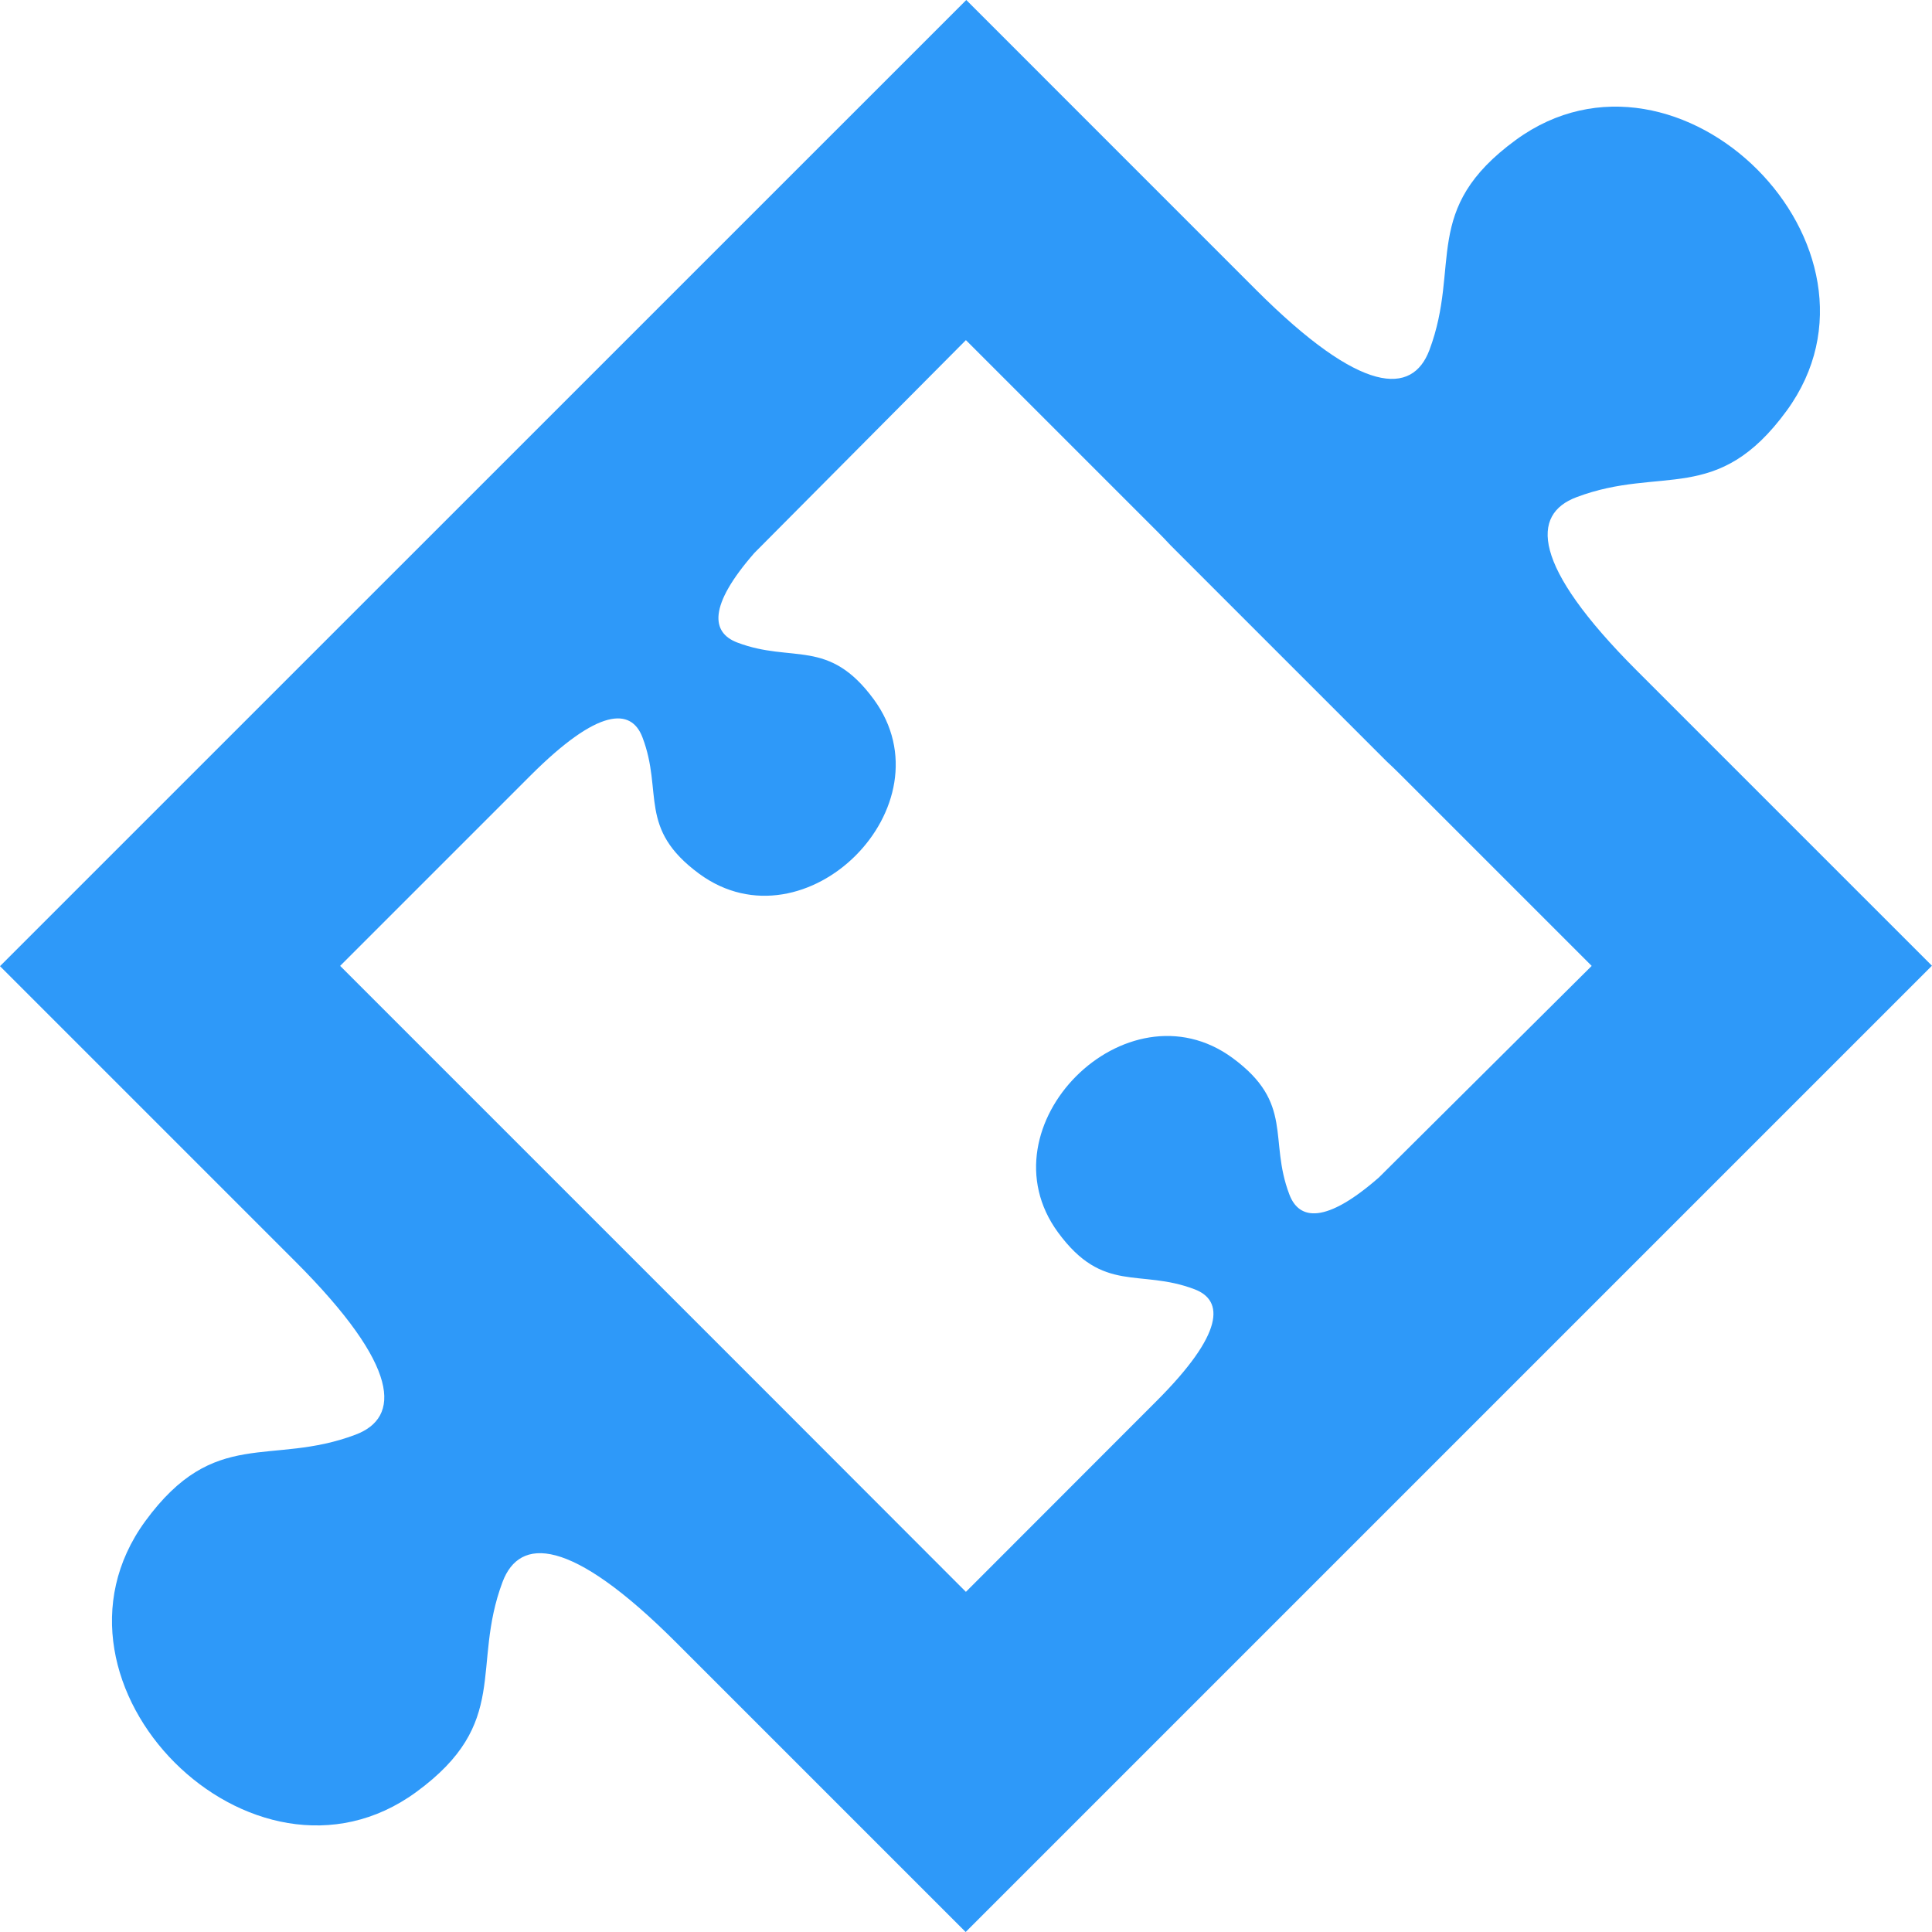
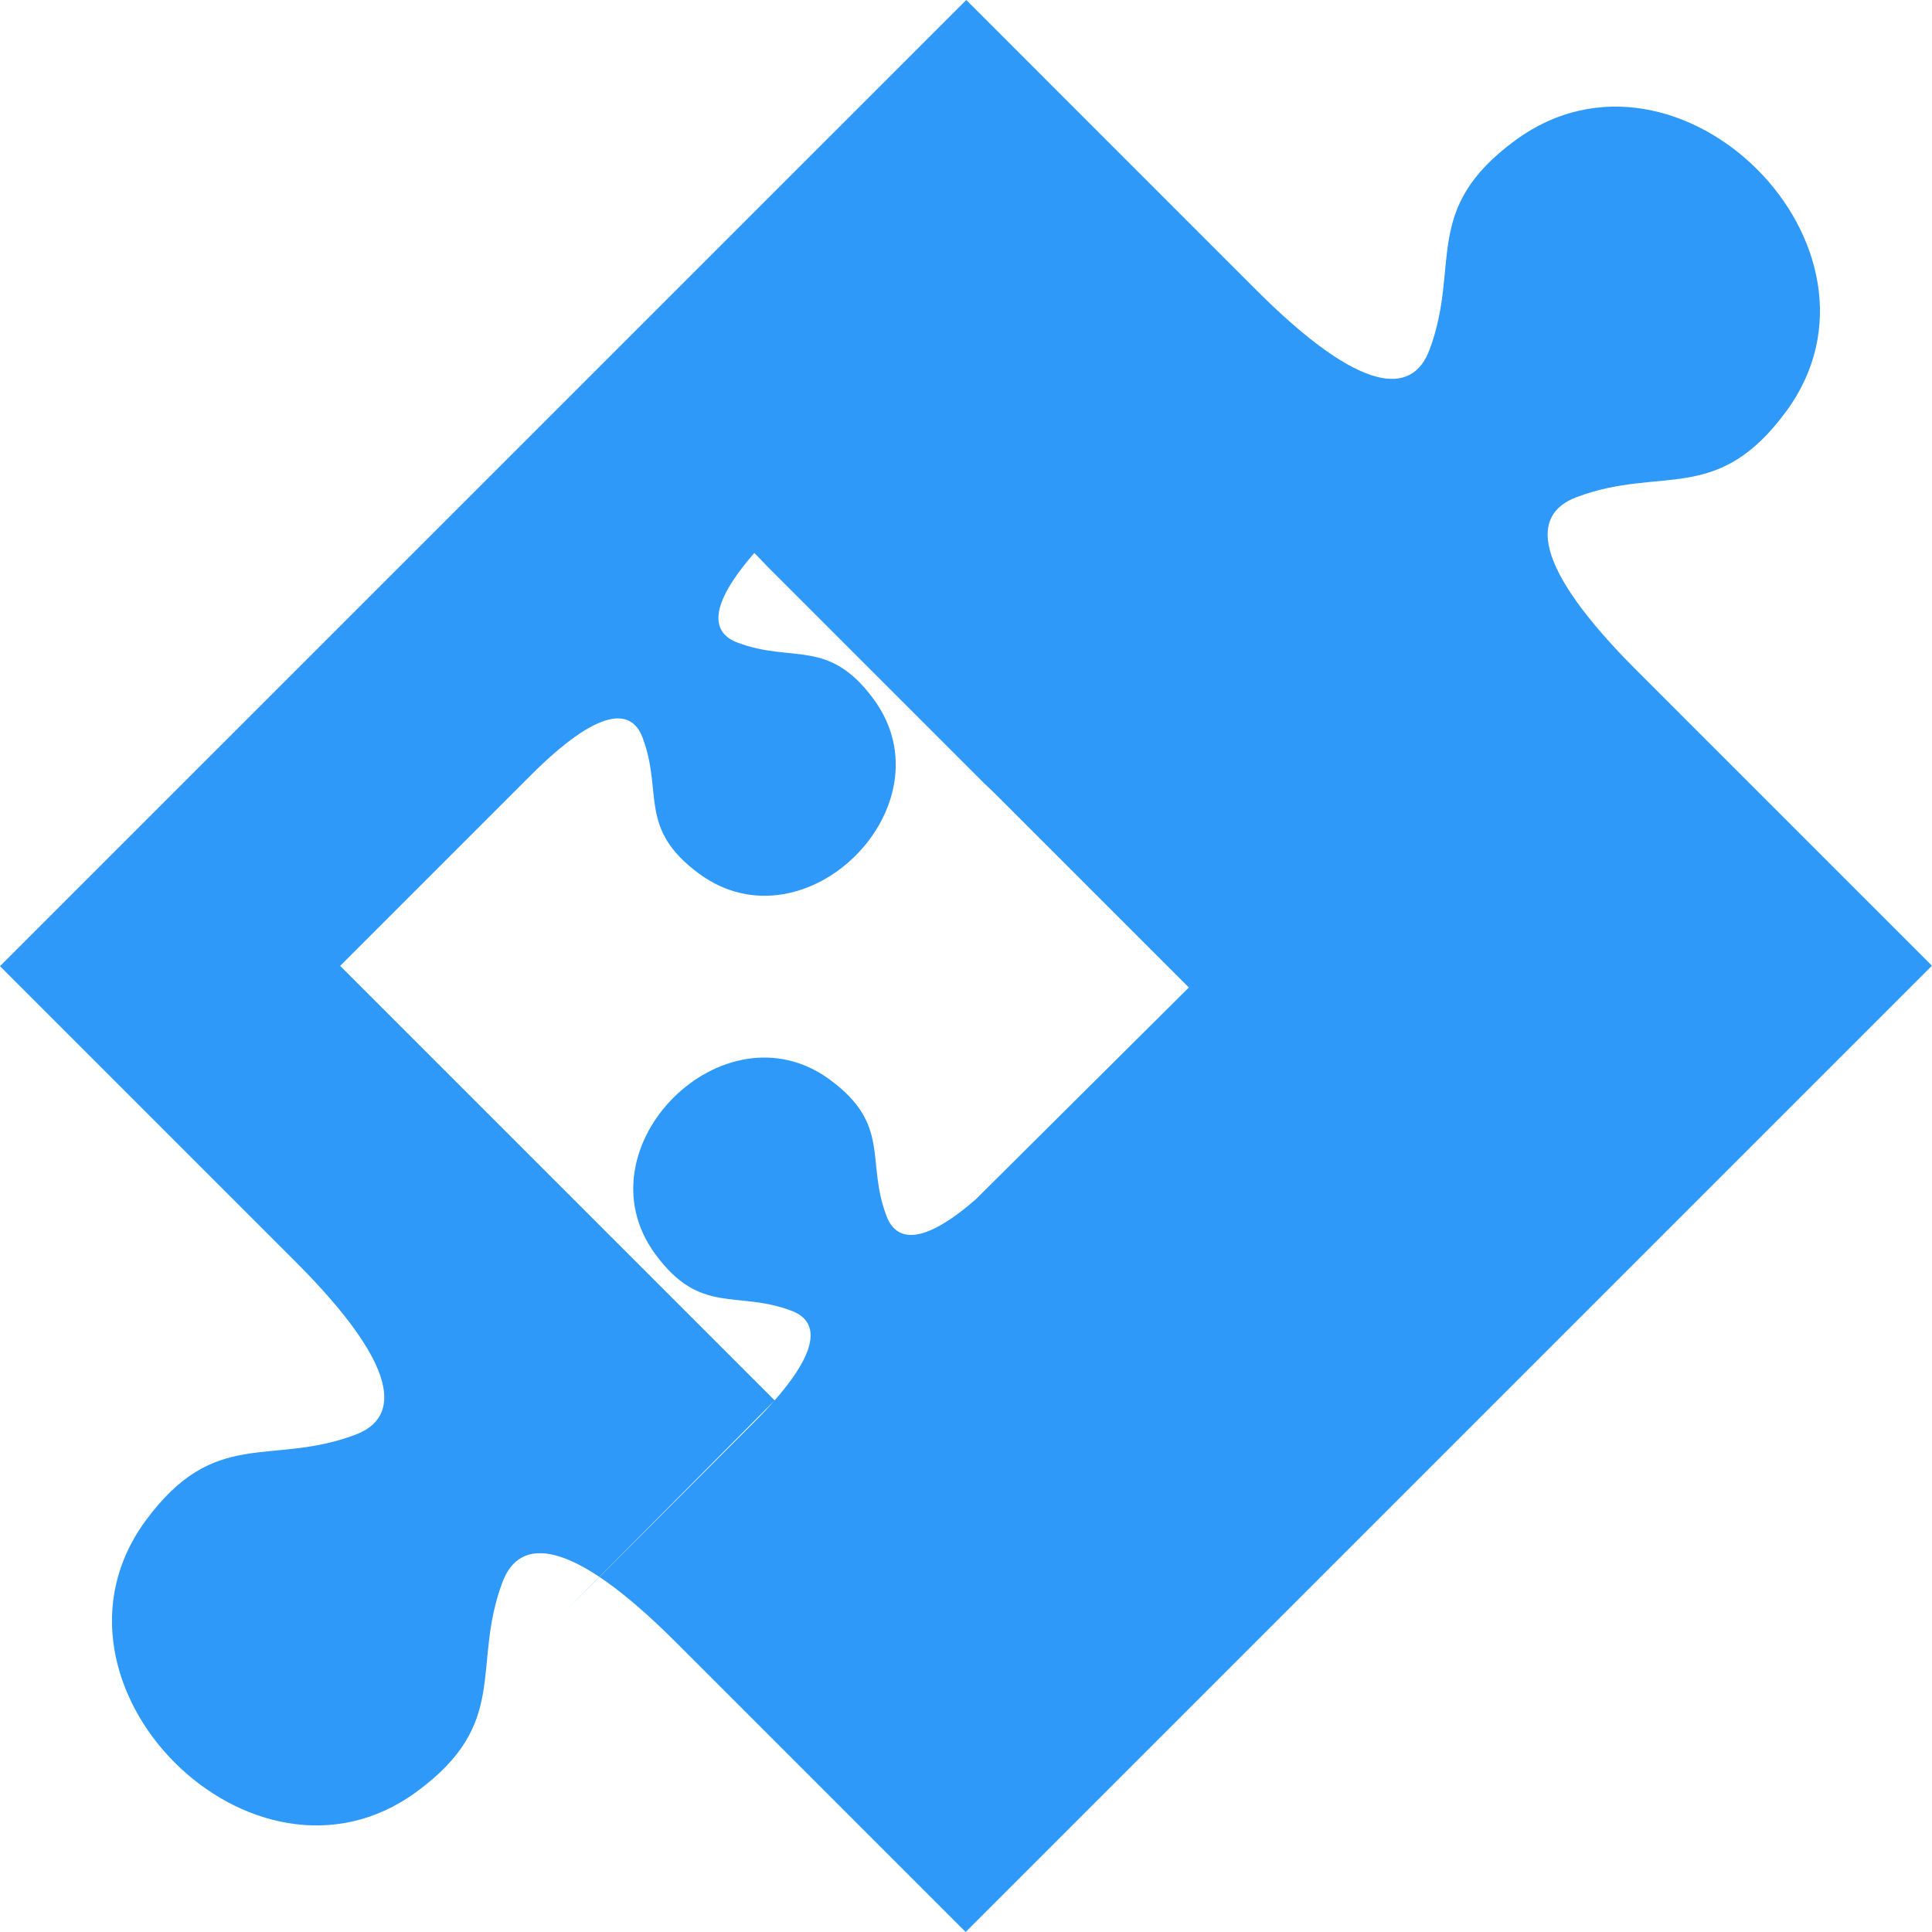
<svg xmlns="http://www.w3.org/2000/svg" width="84.846" height="84.846" viewBox="0 0 84.846 84.846">
-   <path id="puzzel-blue" d="M194.17,254.706c4.184-3.055,2.4-5.5,3.8-9.233.749-1.983,2.962-2,7.612,2.647l12.726,12.726,42.435-42.435-12.964-12.964c-4.649-4.649-4.634-6.866-2.647-7.612,3.731-1.41,6.182.38,9.233-3.8,5.229-7.17-4.722-17.121-11.892-11.892-4.184,3.055-2.4,5.5-3.8,9.233-.749,1.983-2.962,2-7.612-2.647L218.335,176,175.9,218.43l12.964,12.964c4.649,4.649,4.634,6.866,2.647,7.612-3.731,1.41-6.178-.377-9.233,3.8C177.049,249.98,187,259.935,194.17,254.706ZM209.92,237.5l-5.341-5.341-5.341-5.341-8.4-8.4,8.353-8.353c3-3,4.43-2.978,4.922-1.687.926,2.424-.223,4,2.5,6,4.665,3.412,11.077-3,7.662-7.662-1.994-2.72-3.573-1.575-6-2.5-1.137-.434-1.283-1.6.753-3.931l9.291-9.348,8.4,8.4q.317.317.588.611l9.483,9.483q.294.271.611.588l8.4,8.4-9.345,9.291c-2.328,2.036-3.5,1.887-3.931.749-.926-2.424.223-4-2.5-6-4.665-3.416-11.077,3-7.662,7.662,1.994,2.72,3.573,1.575,6,2.5,1.291.492,1.31,1.929-1.687,4.922l-8.357,8.365Z" transform="translate(-175.9 -176)" fill="#2e99f9" />
+   <path id="puzzel-blue" d="M194.17,254.706c4.184-3.055,2.4-5.5,3.8-9.233.749-1.983,2.962-2,7.612,2.647l12.726,12.726,42.435-42.435-12.964-12.964c-4.649-4.649-4.634-6.866-2.647-7.612,3.731-1.41,6.182.38,9.233-3.8,5.229-7.17-4.722-17.121-11.892-11.892-4.184,3.055-2.4,5.5-3.8,9.233-.749,1.983-2.962,2-7.612-2.647L218.335,176,175.9,218.43l12.964,12.964c4.649,4.649,4.634,6.866,2.647,7.612-3.731,1.41-6.178-.377-9.233,3.8C177.049,249.98,187,259.935,194.17,254.706ZM209.92,237.5l-5.341-5.341-5.341-5.341-8.4-8.4,8.353-8.353c3-3,4.43-2.978,4.922-1.687.926,2.424-.223,4,2.5,6,4.665,3.412,11.077-3,7.662-7.662-1.994-2.72-3.573-1.575-6-2.5-1.137-.434-1.283-1.6.753-3.931q.317.317.588.611l9.483,9.483q.294.271.611.588l8.4,8.4-9.345,9.291c-2.328,2.036-3.5,1.887-3.931.749-.926-2.424.223-4-2.5-6-4.665-3.416-11.077,3-7.662,7.662,1.994,2.72,3.573,1.575,6,2.5,1.291.492,1.31,1.929-1.687,4.922l-8.357,8.365Z" transform="translate(-175.9 -176)" fill="#2e99f9" />
</svg>